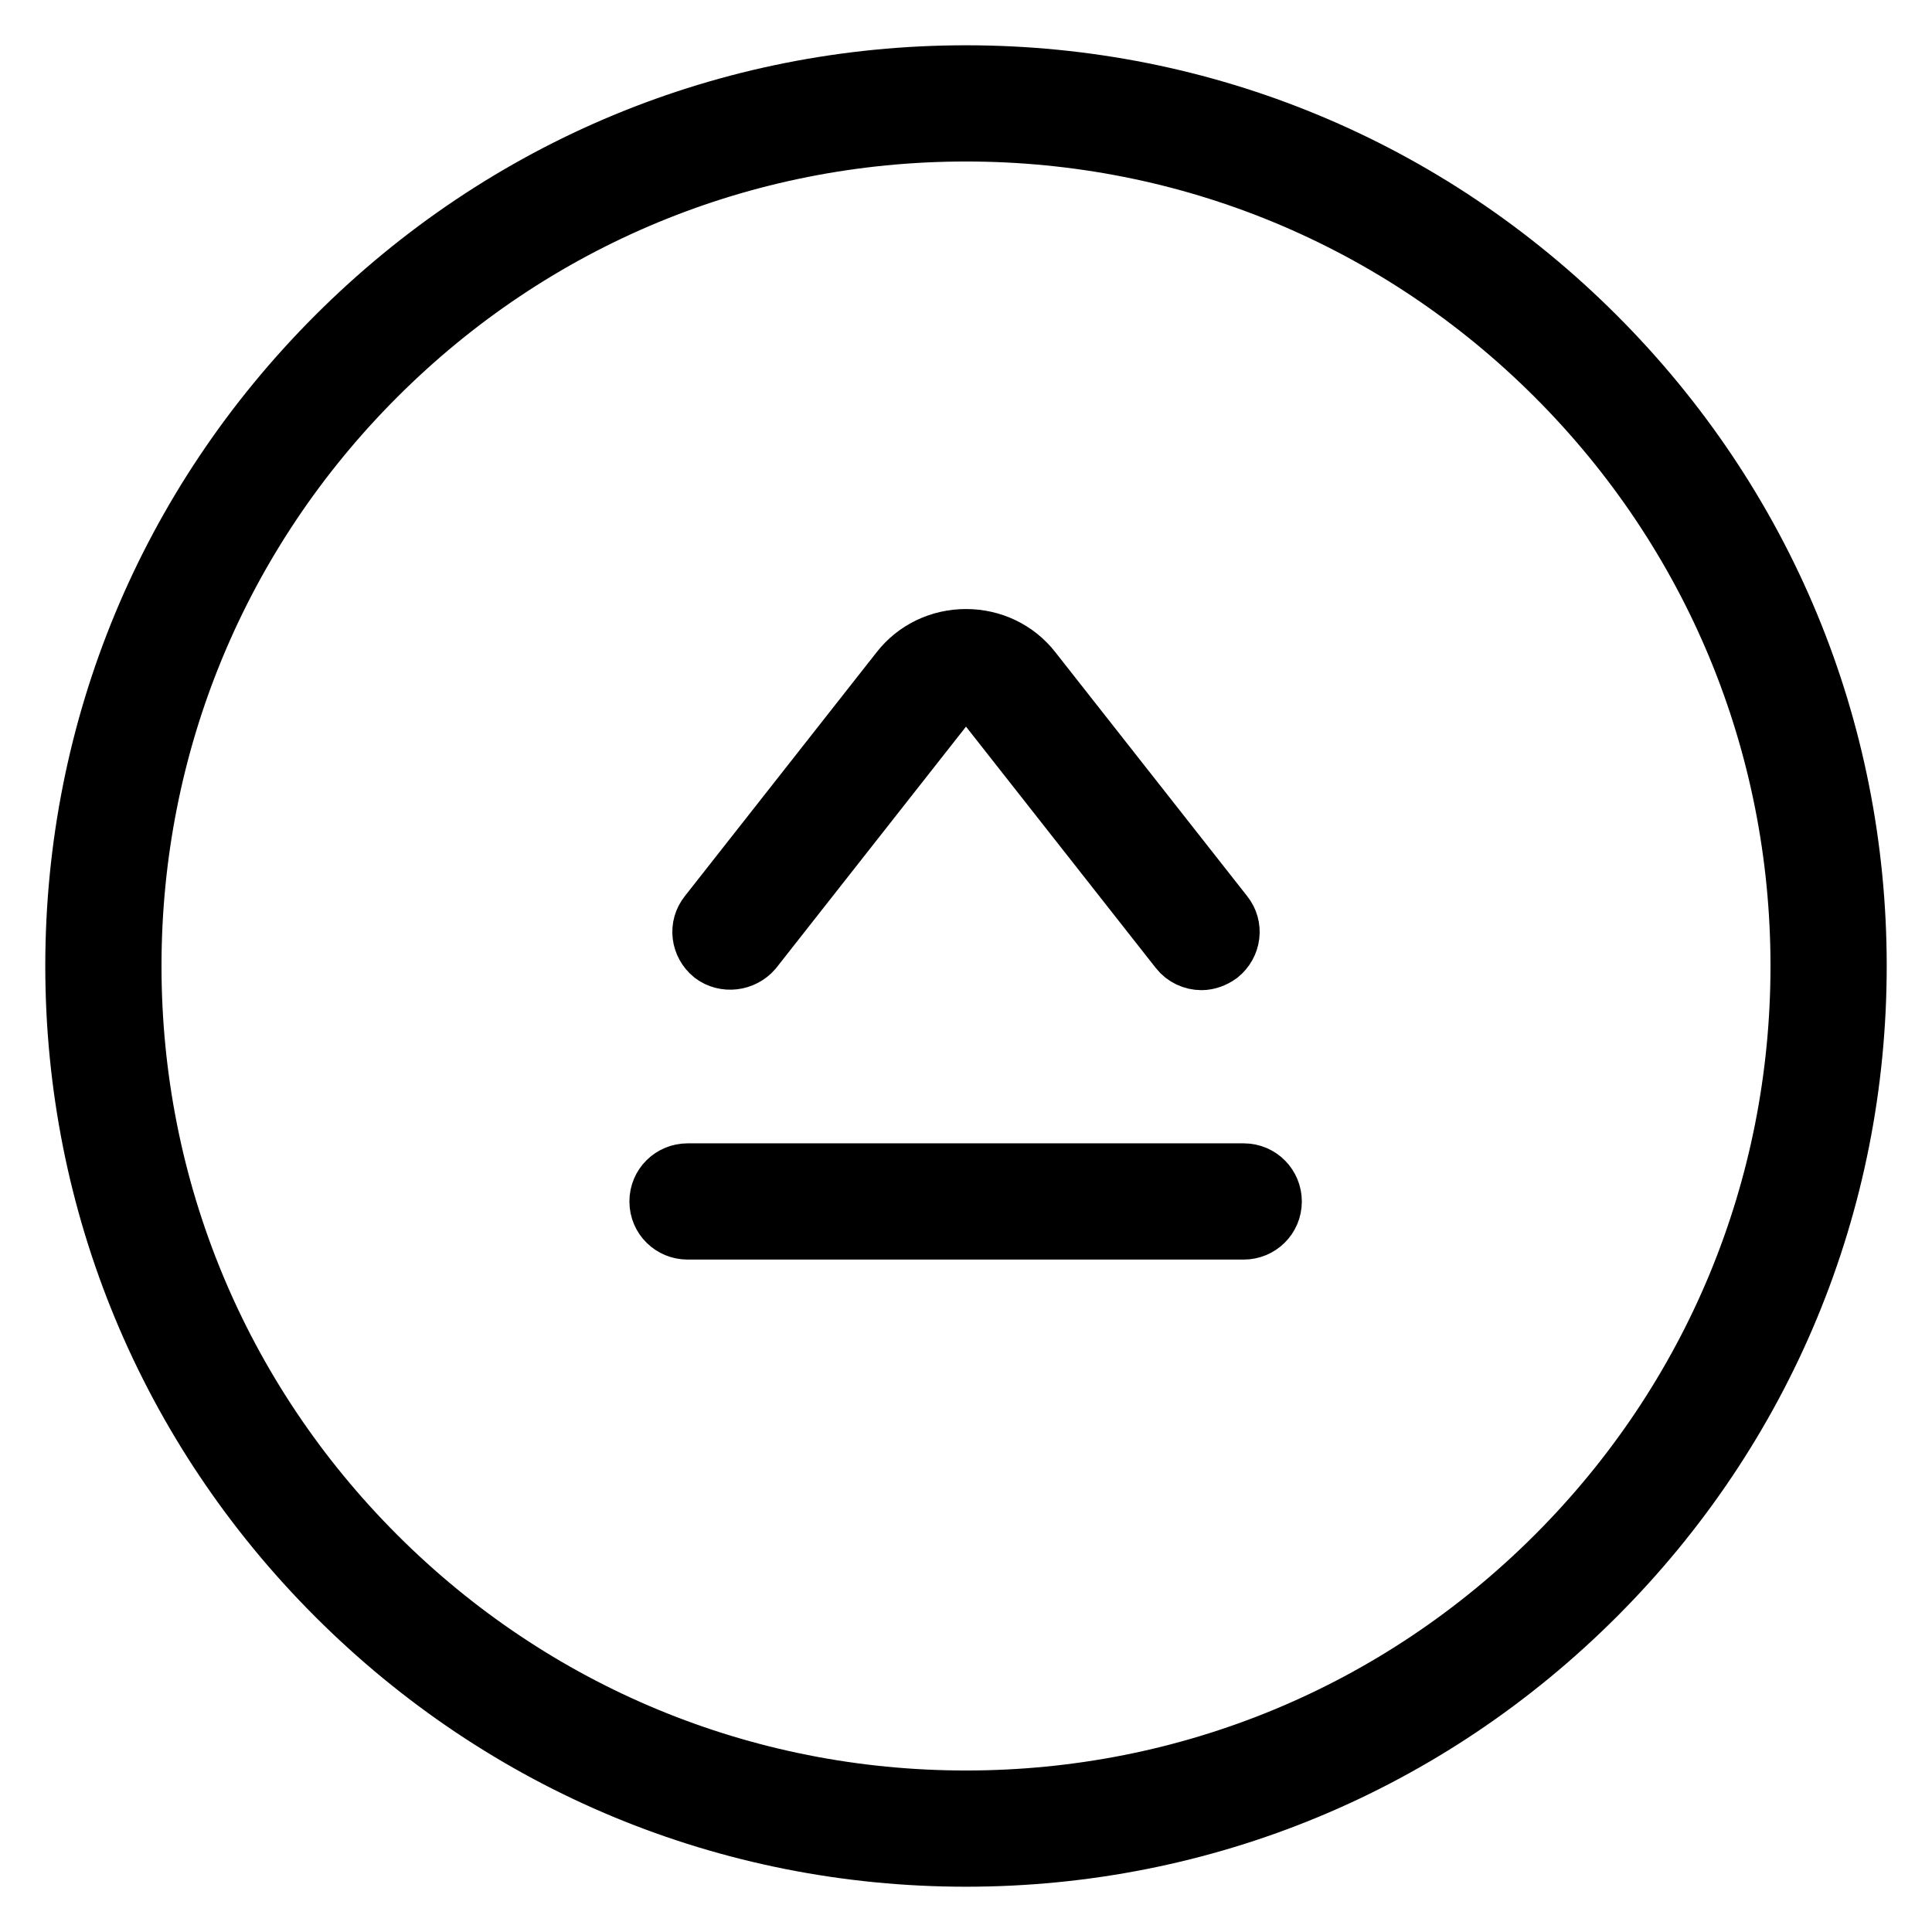
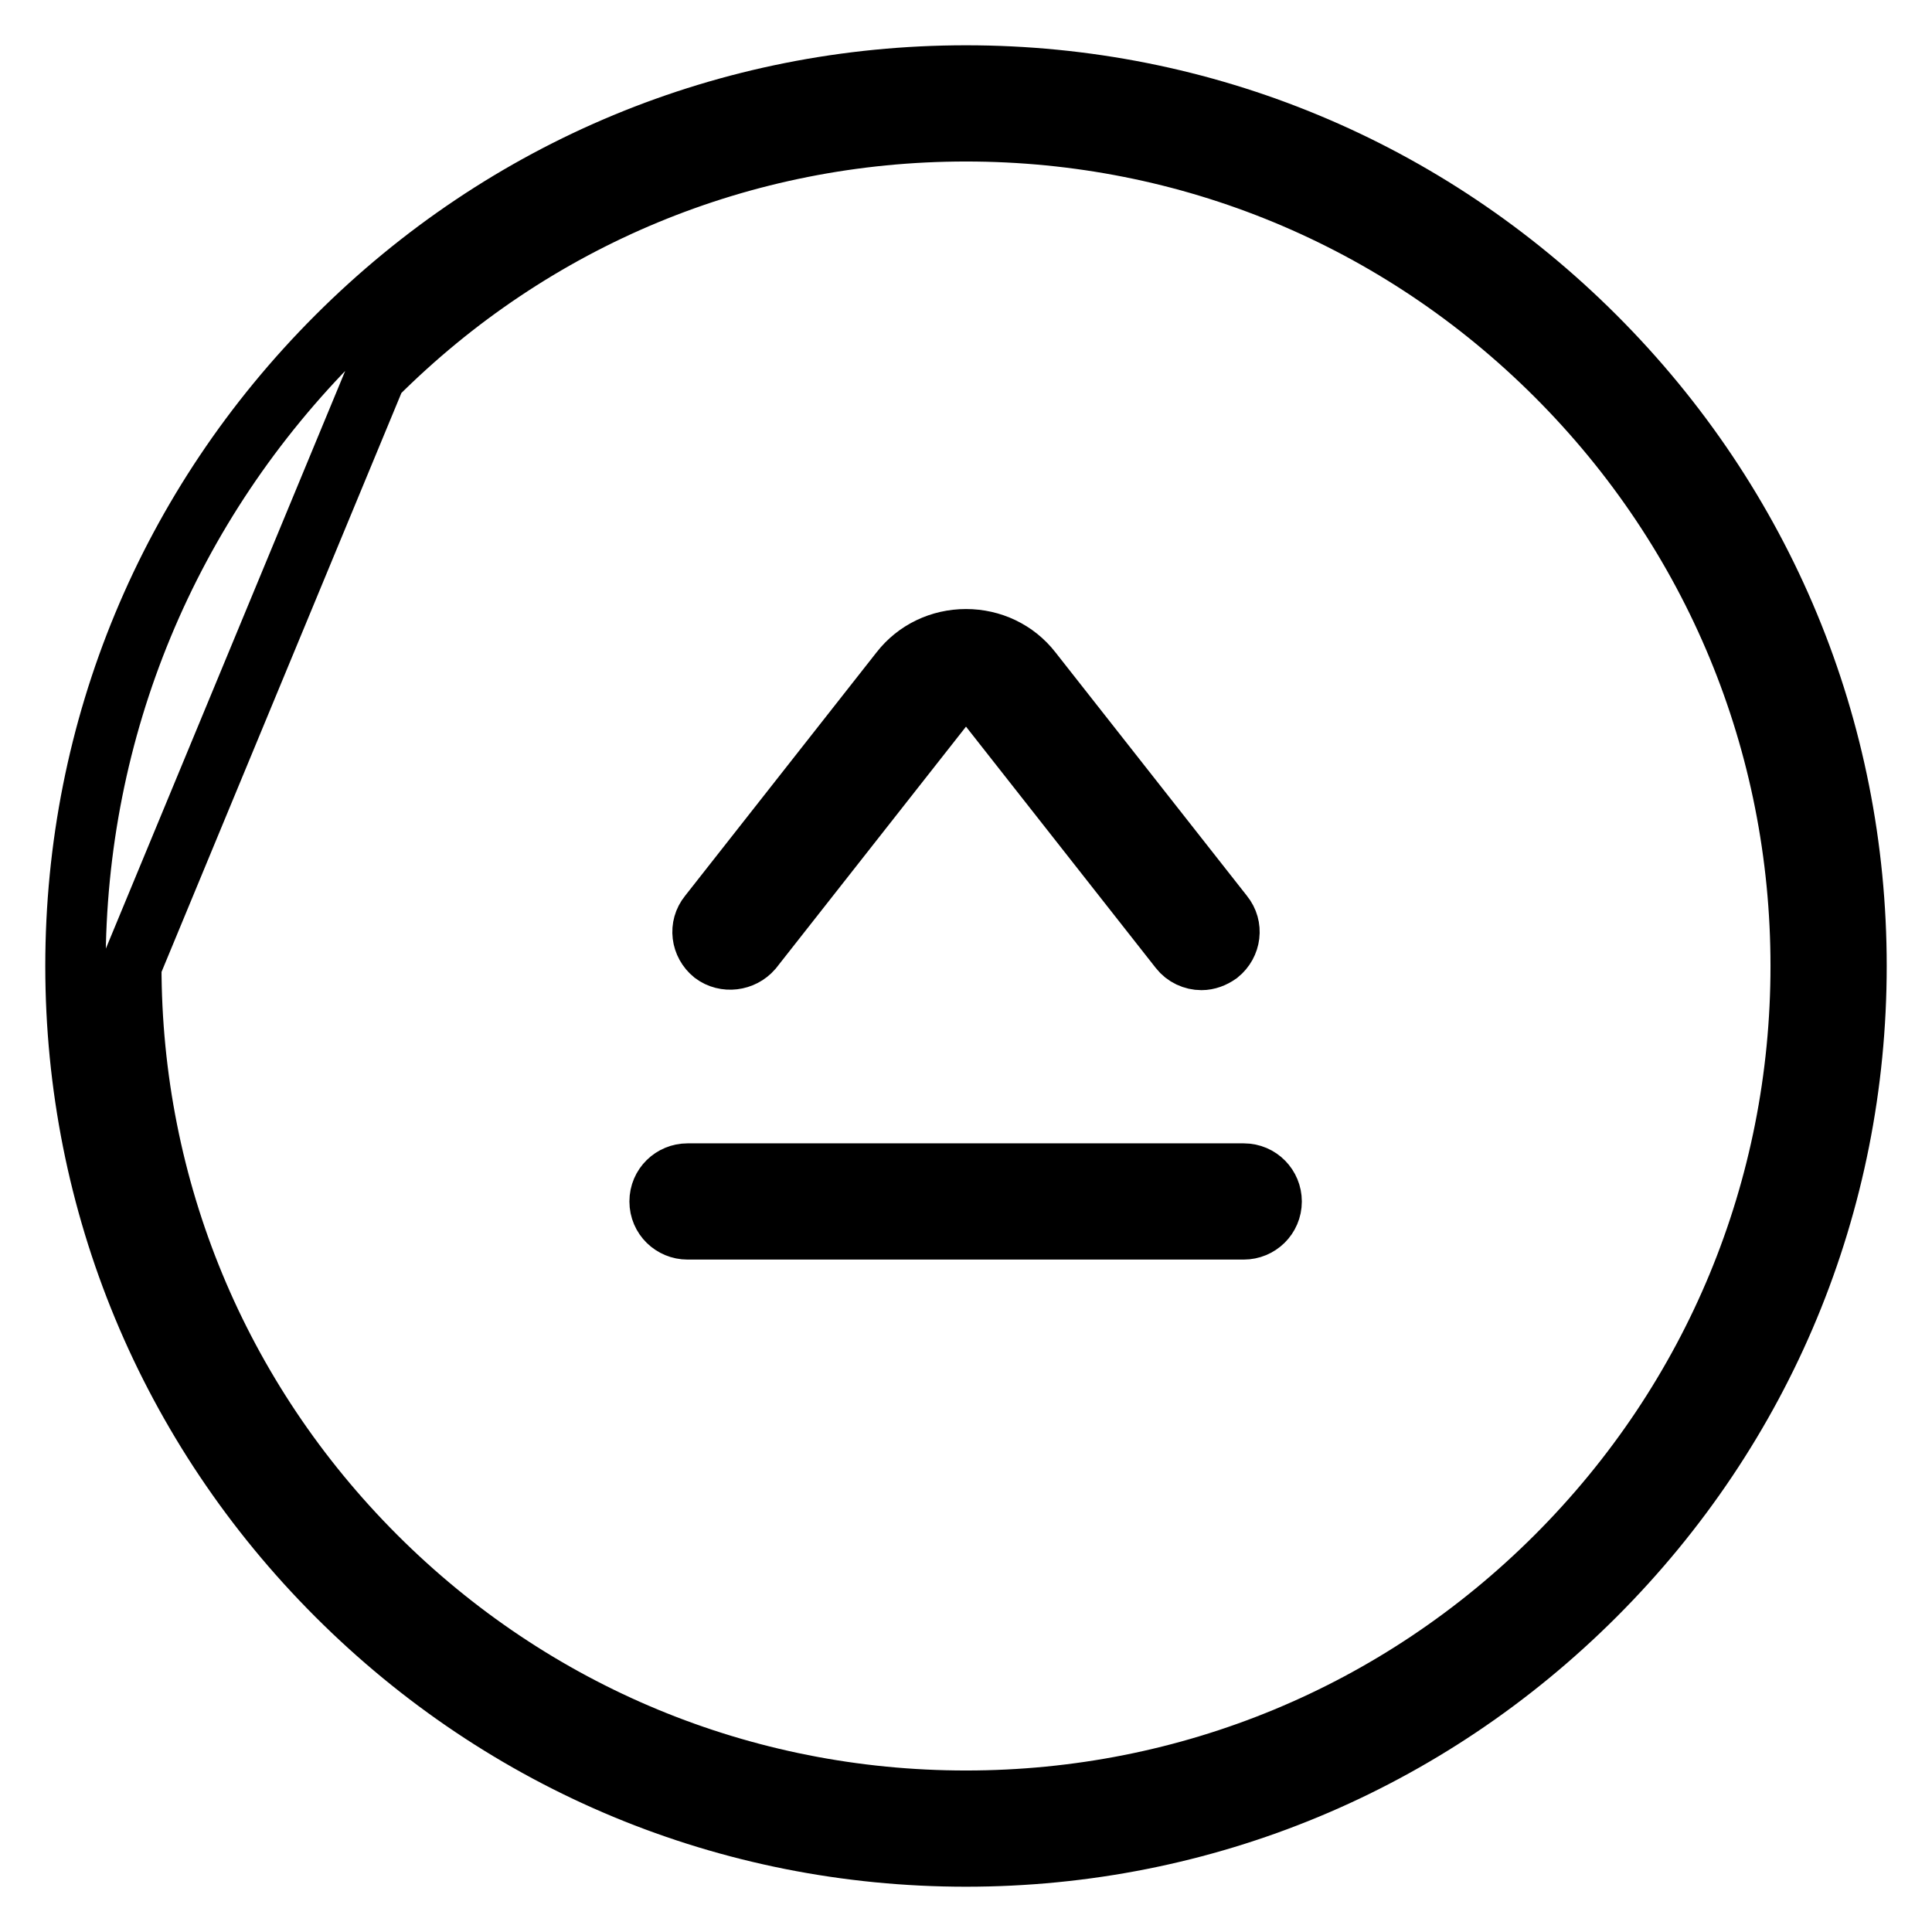
<svg xmlns="http://www.w3.org/2000/svg" version="1.1" x="0px" y="0px" viewBox="0 0 256 256" enable-background="new 0 0 256 256" xml:space="preserve">
  <g>
-     <path stroke-width="8" fill-opacity="0" stroke="#000000" d="M94.5,126.4c-1.6-1.3-1.9-3.6-0.6-5.2l25.4-32.3c2.1-2.7,5.3-4.2,8.7-4.2s6.6,1.5,8.7,4.2l25.4,32.3 c1.3,1.6,1,3.9-0.6,5.2c-0.7,0.5-1.5,0.8-2.3,0.8c-1.1,0-2.2-0.5-2.9-1.4l-25.4-32.3c-1.4-1.8-4.4-1.8-5.8,0l-25.4,32.3 C98.4,127.3,96.1,127.6,94.5,126.4z M91.1,162.9h73.7c2,0,3.7-1.6,3.7-3.7c0-2-1.6-3.7-3.7-3.7H91.1c-2,0-3.7,1.6-3.7,3.7 C87.4,161.3,89.1,162.9,91.1,162.9z M44.6,211.4C22.3,189.1,10,159.5,10,128c0-31.5,12.3-61.1,34.6-83.4C66.9,22.3,96.5,10,128,10 c31.5,0,61.1,12.3,83.4,34.6C233.7,66.9,246,96.5,246,128c0,31.5-12.3,61.1-34.6,83.4C189.1,233.7,159.5,246,128,246 C96.5,246,66.9,233.7,44.6,211.4z M17.4,128c0,29.5,11.5,57.3,32.4,78.2c20.9,20.9,48.7,32.4,78.2,32.4c29.5,0,57.3-11.5,78.2-32.4 c20.9-20.9,32.4-48.7,32.4-78.2c0-29.5-11.5-57.3-32.4-78.2c-20.9-20.9-48.7-32.4-78.2-32.4c-29.5,0-57.3,11.5-78.2,32.4 C28.9,70.7,17.4,98.5,17.4,128z" />
+     <path stroke-width="8" fill-opacity="0" stroke="#000000" d="M94.5,126.4c-1.6-1.3-1.9-3.6-0.6-5.2l25.4-32.3c2.1-2.7,5.3-4.2,8.7-4.2s6.6,1.5,8.7,4.2l25.4,32.3 c1.3,1.6,1,3.9-0.6,5.2c-0.7,0.5-1.5,0.8-2.3,0.8c-1.1,0-2.2-0.5-2.9-1.4l-25.4-32.3c-1.4-1.8-4.4-1.8-5.8,0l-25.4,32.3 C98.4,127.3,96.1,127.6,94.5,126.4z M91.1,162.9h73.7c2,0,3.7-1.6,3.7-3.7c0-2-1.6-3.7-3.7-3.7H91.1c-2,0-3.7,1.6-3.7,3.7 C87.4,161.3,89.1,162.9,91.1,162.9z M44.6,211.4C22.3,189.1,10,159.5,10,128c0-31.5,12.3-61.1,34.6-83.4C66.9,22.3,96.5,10,128,10 c31.5,0,61.1,12.3,83.4,34.6C233.7,66.9,246,96.5,246,128c0,31.5-12.3,61.1-34.6,83.4C189.1,233.7,159.5,246,128,246 C96.5,246,66.9,233.7,44.6,211.4z M17.4,128c0,29.5,11.5,57.3,32.4,78.2c20.9,20.9,48.7,32.4,78.2,32.4c29.5,0,57.3-11.5,78.2-32.4 c20.9-20.9,32.4-48.7,32.4-78.2c0-29.5-11.5-57.3-32.4-78.2c-20.9-20.9-48.7-32.4-78.2-32.4c-29.5,0-57.3,11.5-78.2,32.4 z" />
  </g>
</svg>